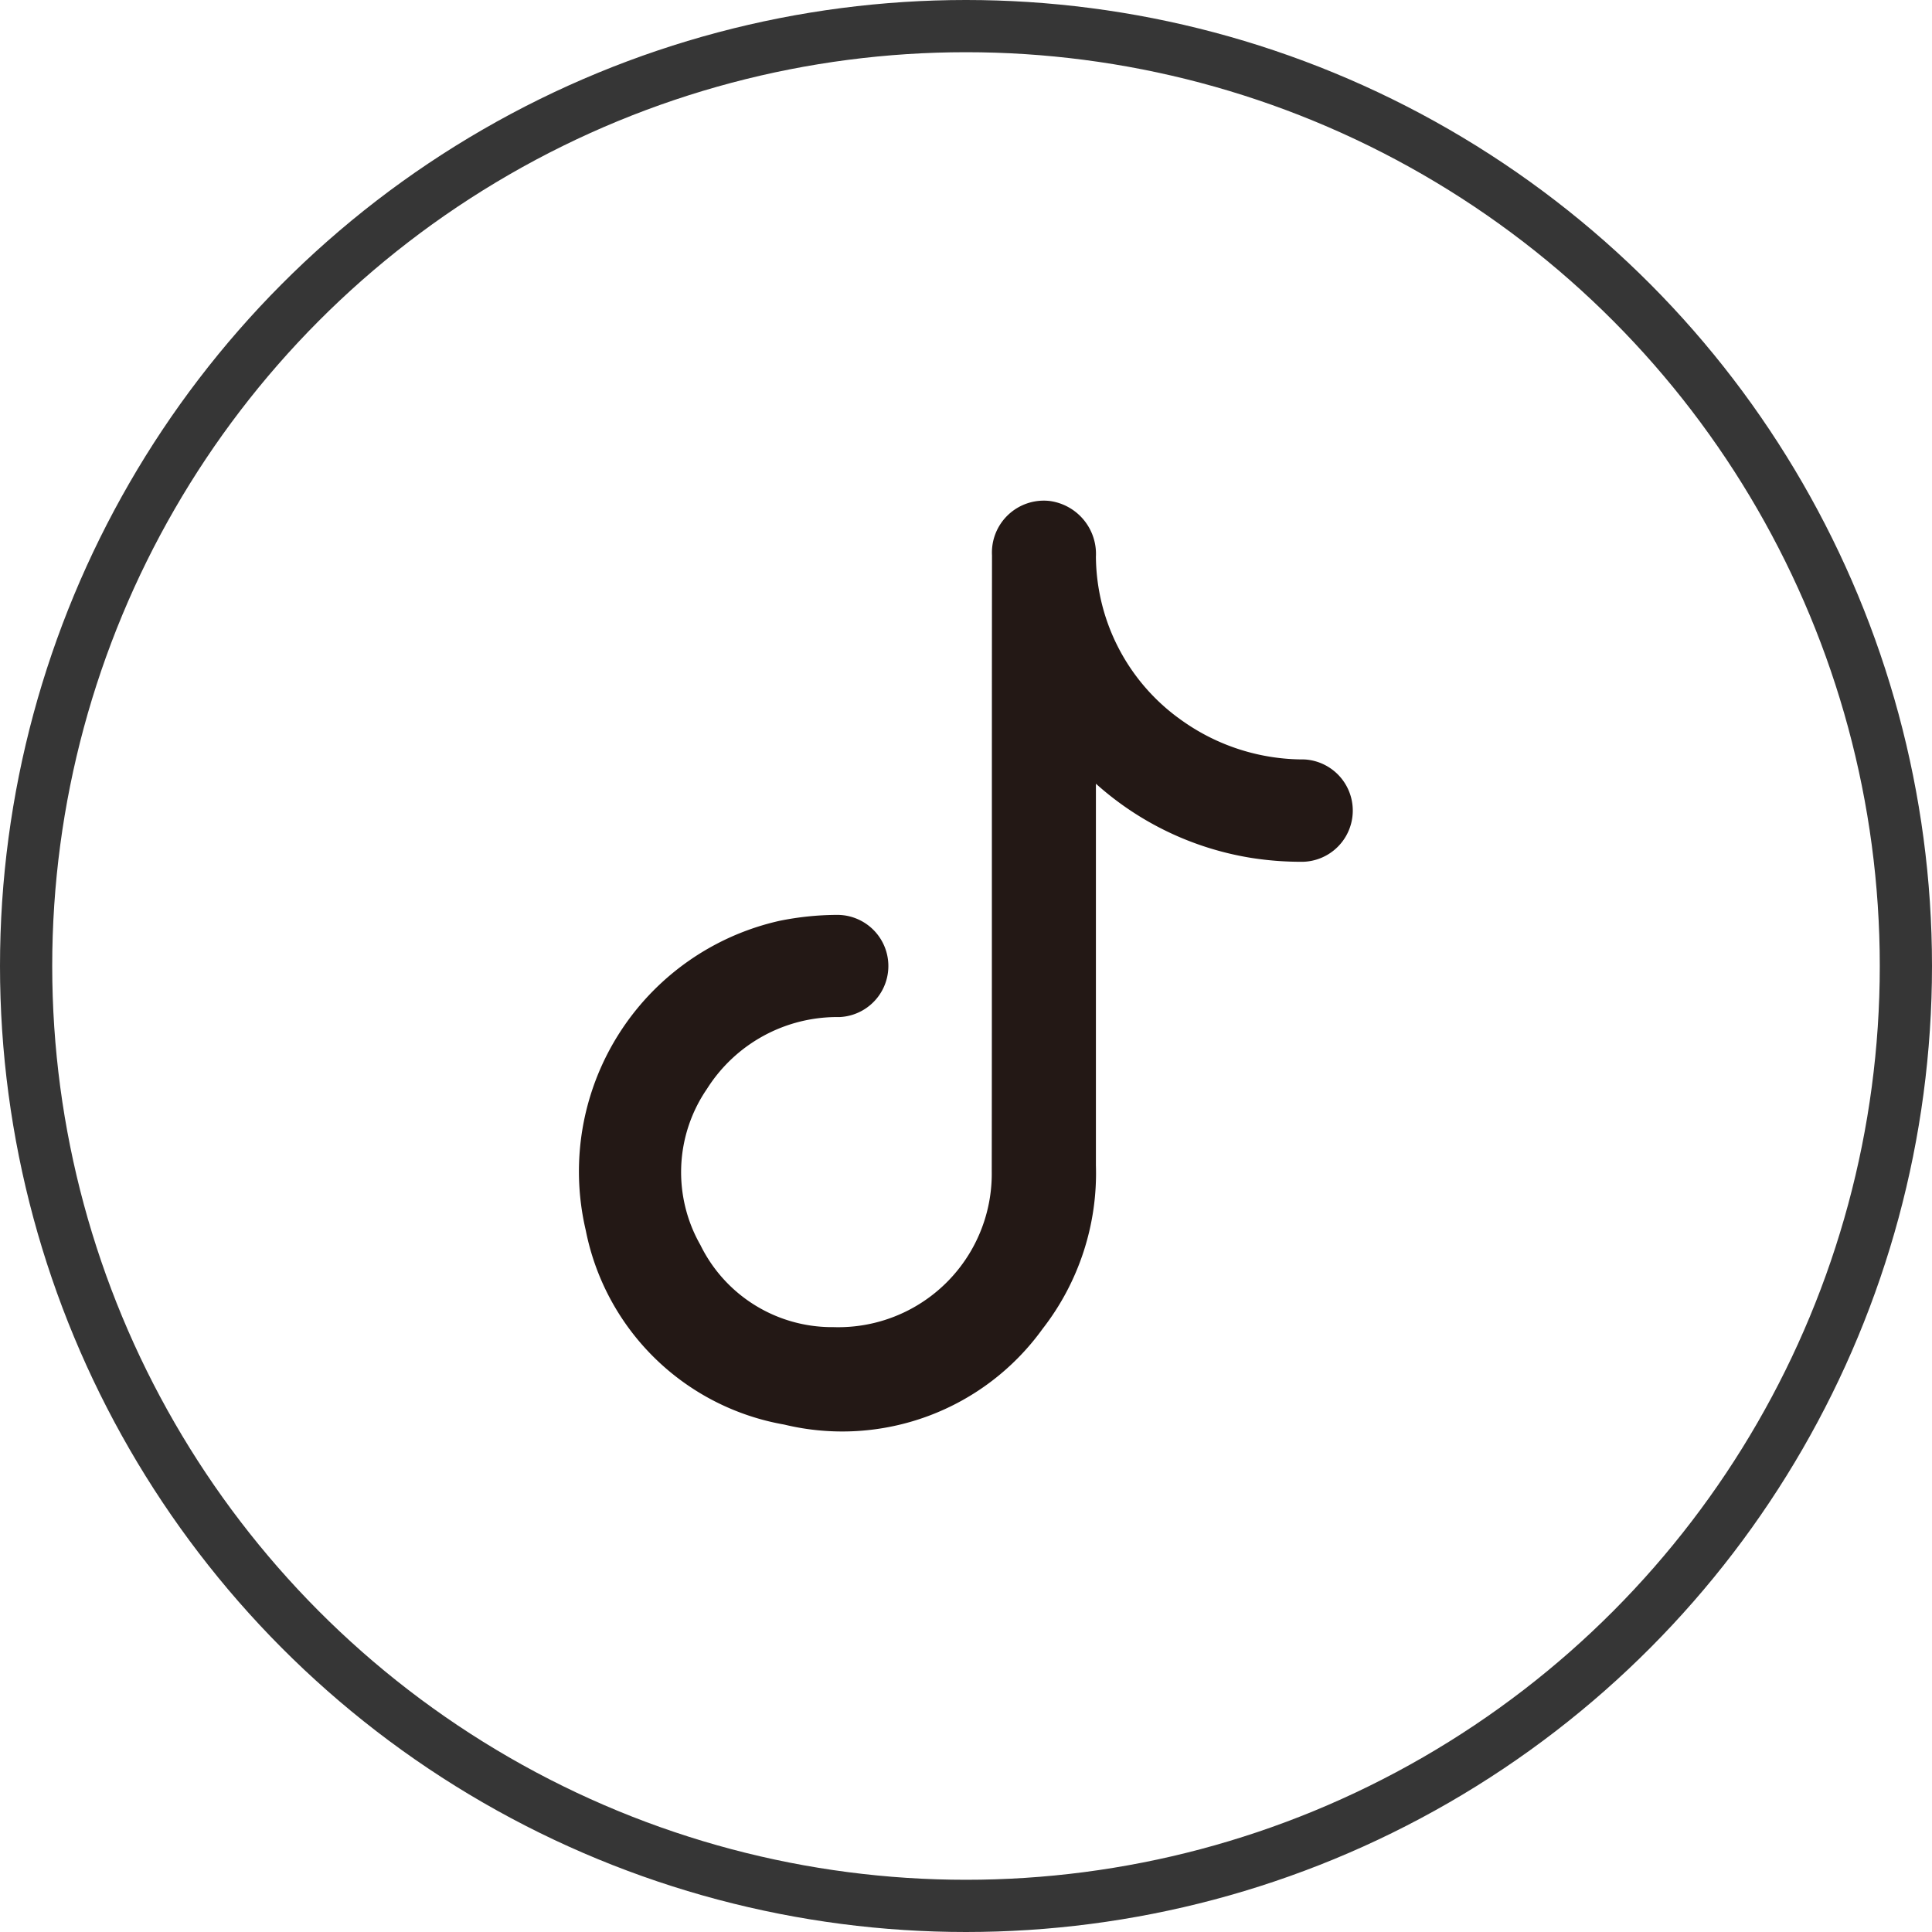
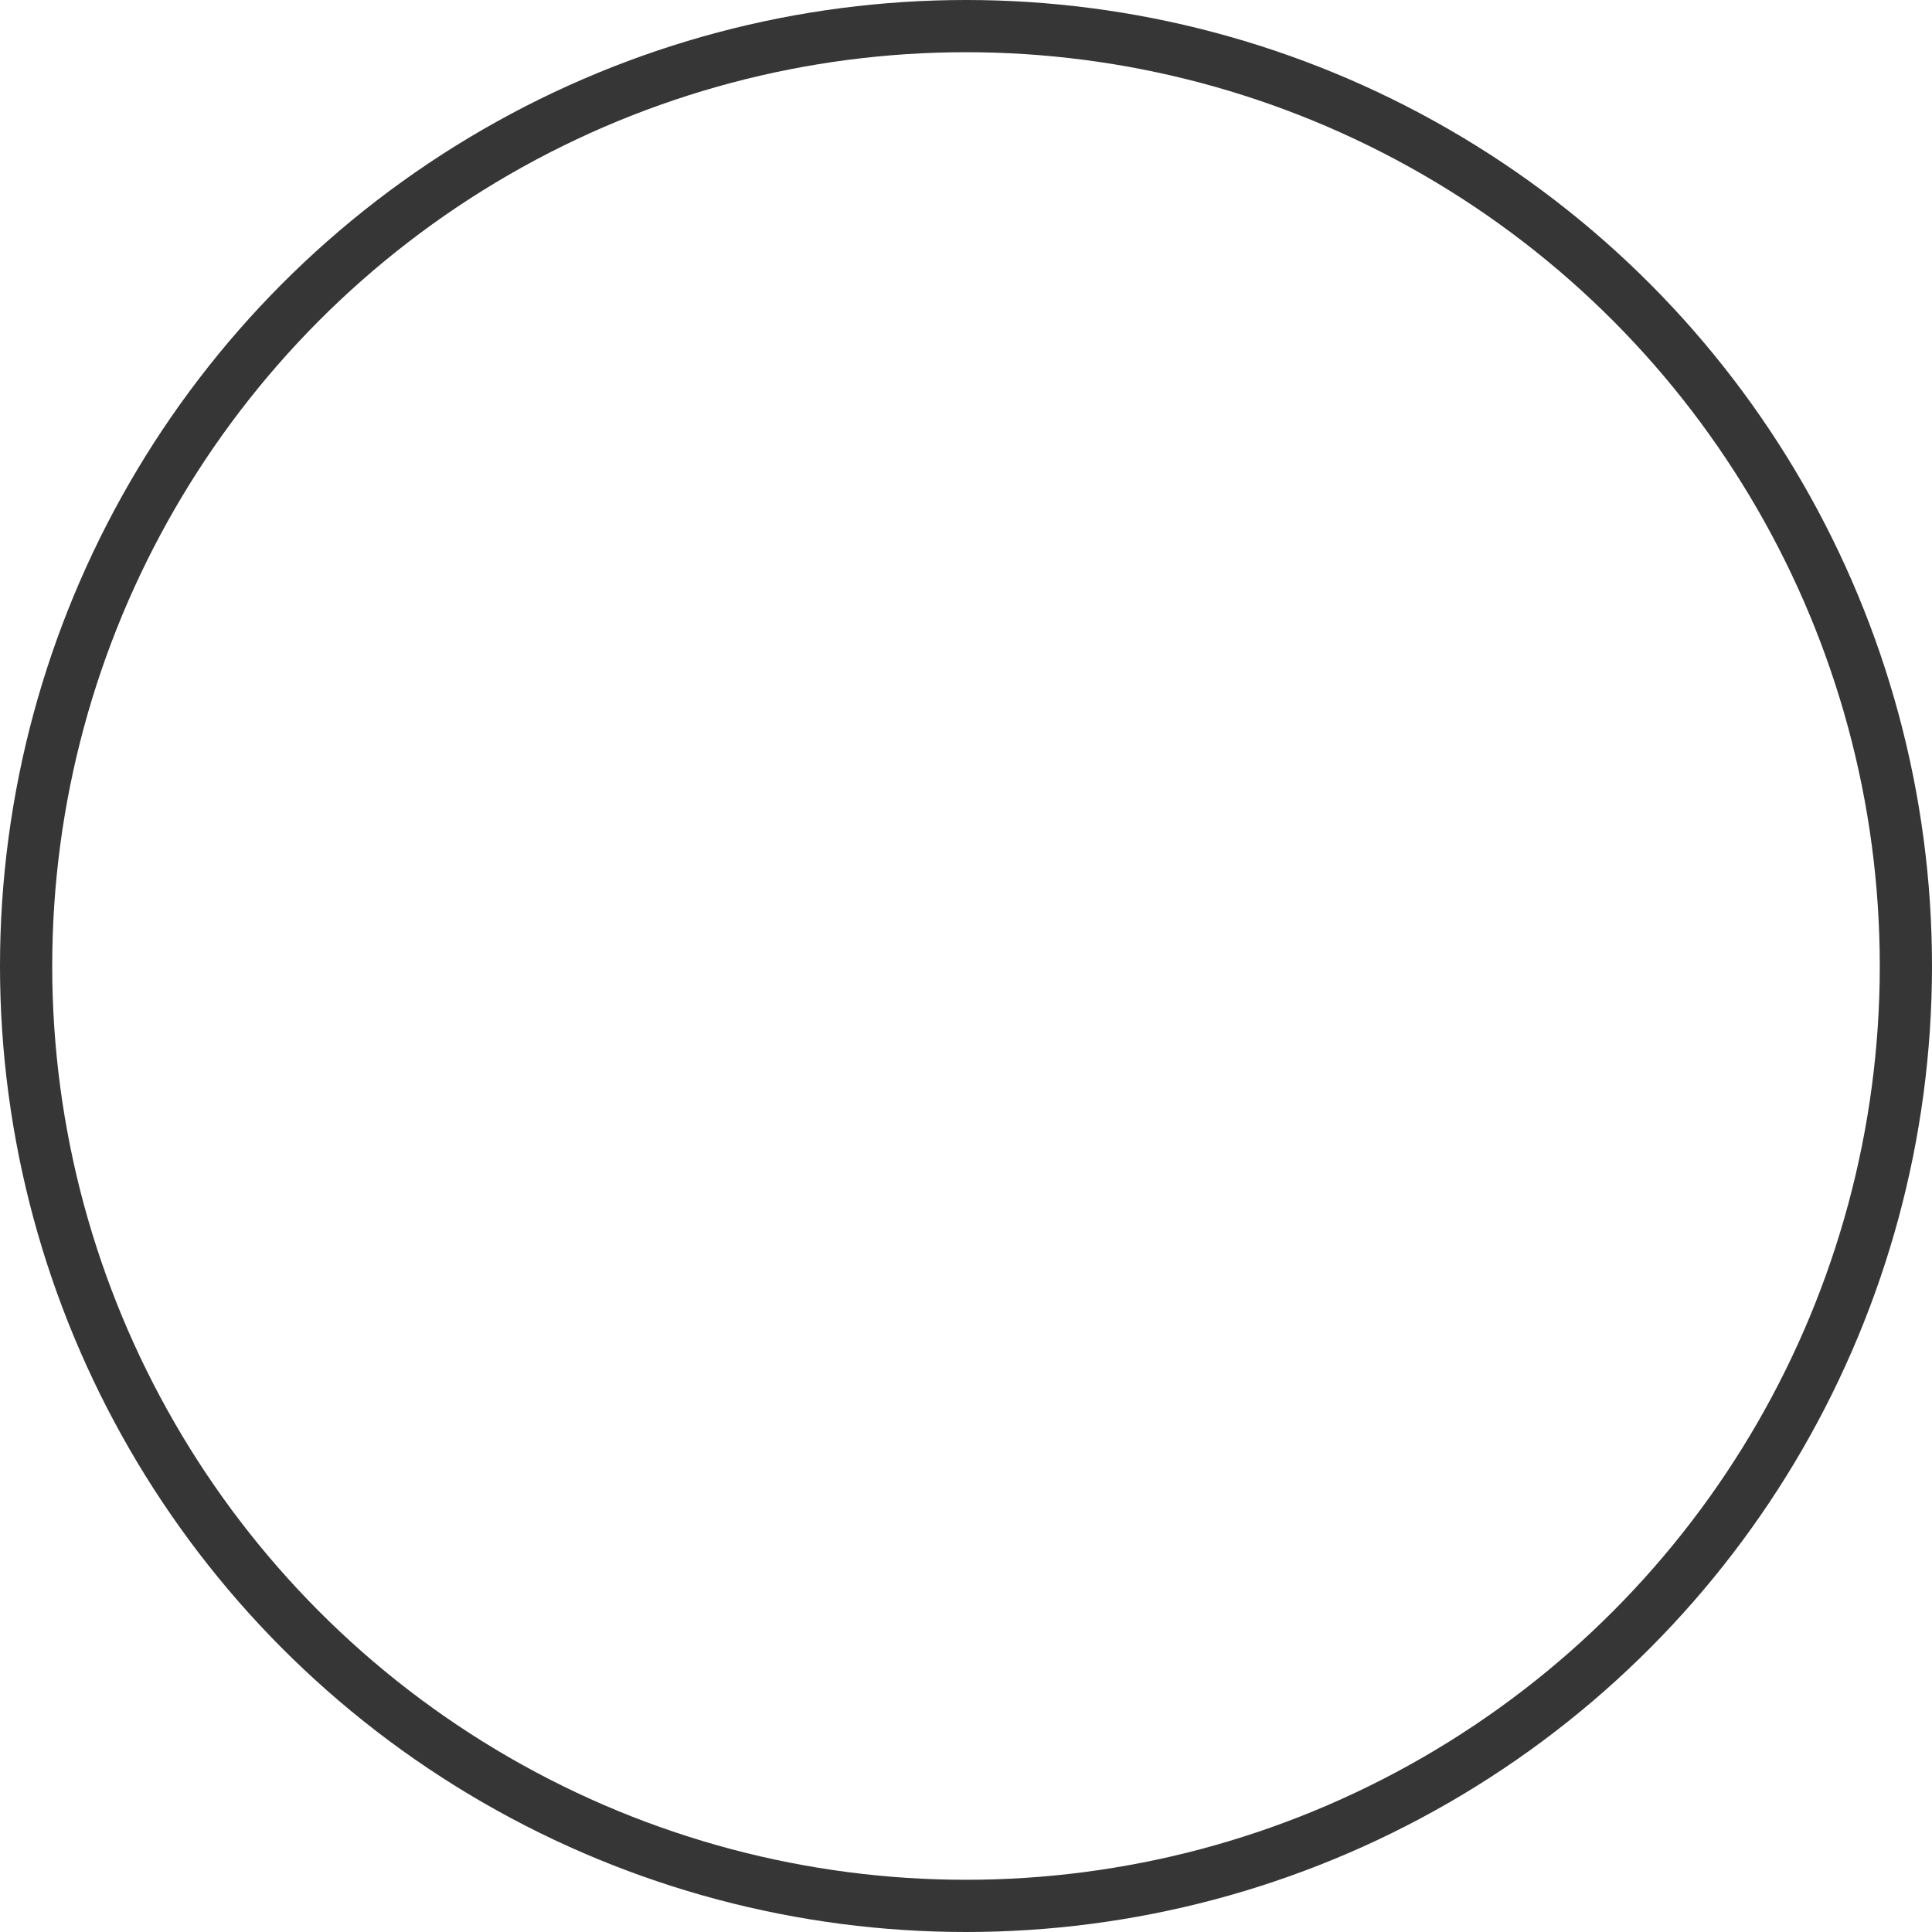
<svg xmlns="http://www.w3.org/2000/svg" width="37" height="37" viewBox="0 0 37 37">
  <g id="グループ_71" data-name="グループ 71" transform="translate(-579 -19)">
    <g id="楕円形_19" data-name="楕円形 19" transform="translate(579 19)" fill="none" stroke="#363636" stroke-width="1">
      <circle cx="18.5" cy="18.5" r="18.5" stroke="none" />
      <circle cx="18.5" cy="18.5" r="18" fill="none" />
    </g>
    <g id="レイヤー_1" data-name="レイヤー 1" transform="translate(590.088 28.594)">
-       <path id="パス_56" data-name="パス 56" d="M9.9,5.42v7.305a4.851,4.851,0,0,1-1.02,3.128,4.728,4.728,0,0,1-4.95,1.835,4.7,4.7,0,0,1-3.8-3.72A4.92,4.92,0,0,1,3.84,8.041a5.664,5.664,0,0,1,1.1-.114.979.979,0,0,1,.05,1.957,2.949,2.949,0,0,0-2.539,1.376,2.816,2.816,0,0,0-.125,2.99,2.808,2.808,0,0,0,2.549,1.572,2.939,2.939,0,0,0,3.03-2.98c.005-3.93,0-7.868.005-11.8A.994.994,0,0,1,9.013,0,1.023,1.023,0,0,1,9.9,1.067a3.87,3.87,0,0,0,1.649,3.139,4.013,4.013,0,0,0,2.342.744.981.981,0,0,1-.019,1.96,6.126,6.126,0,0,1-1.014-.077A5.842,5.842,0,0,1,9.9,5.415" transform="translate(0 0)" fill="#231815" />
-     </g>
+       </g>
  </g>
</svg>